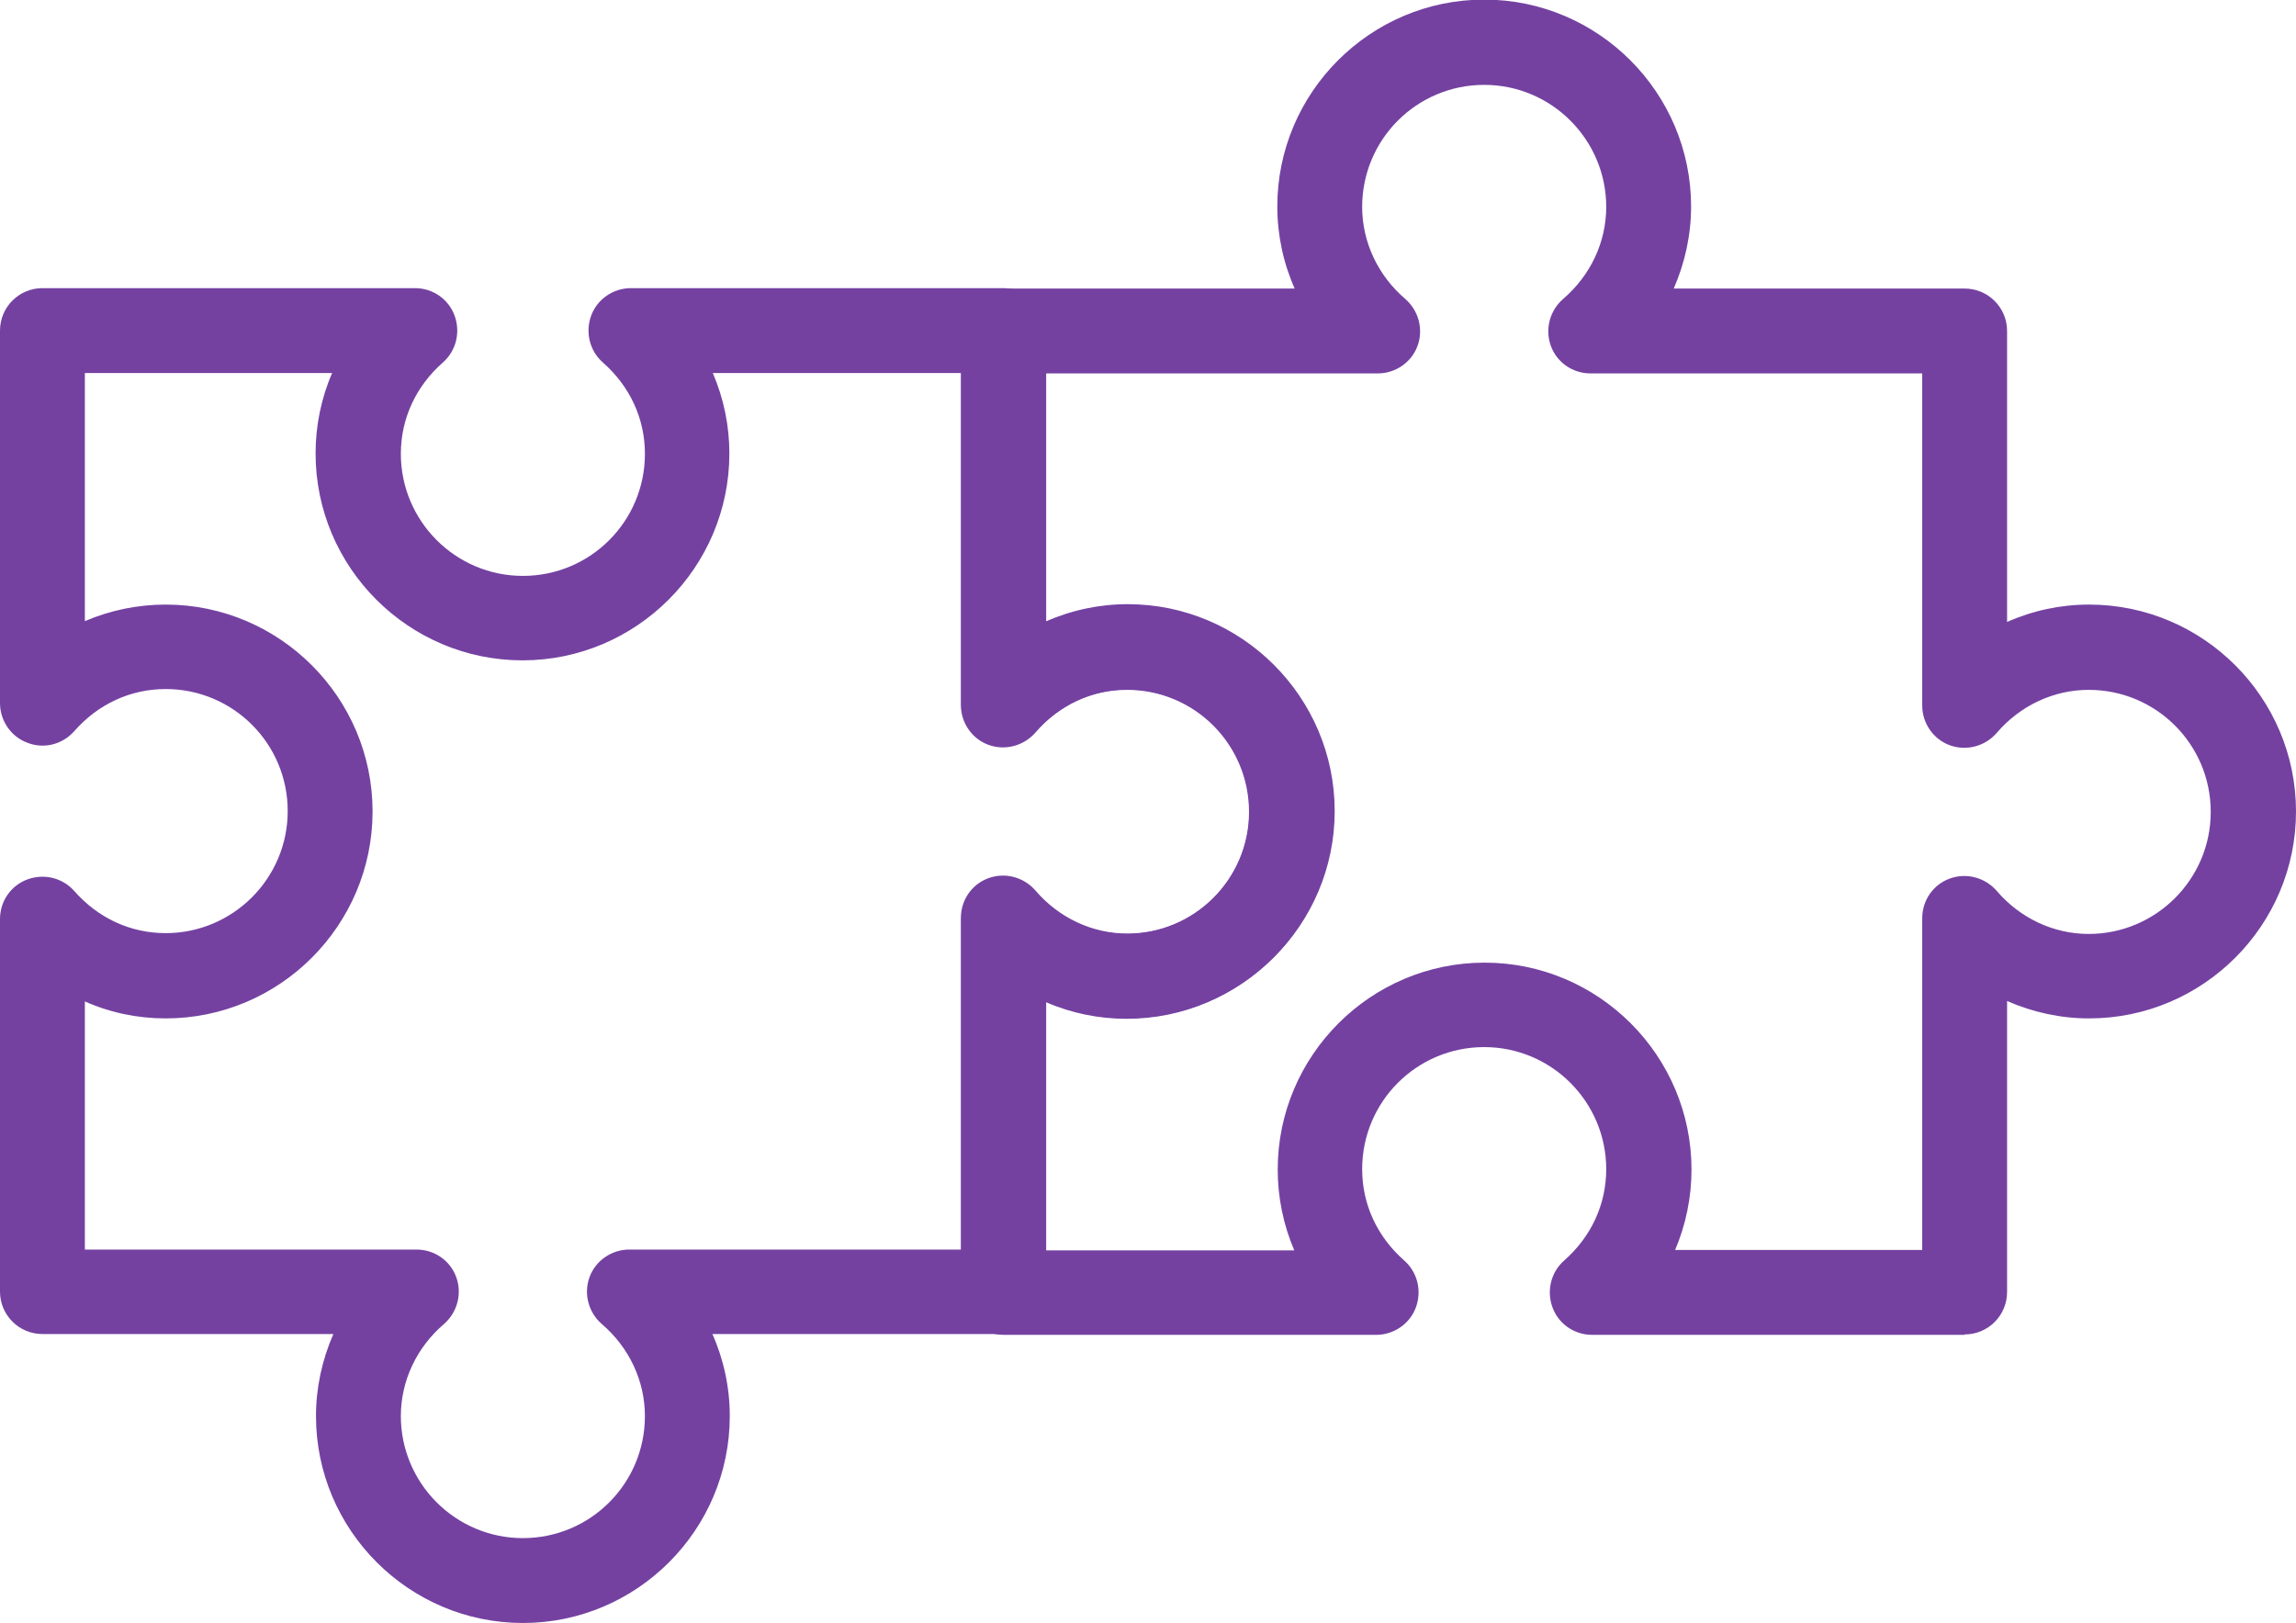
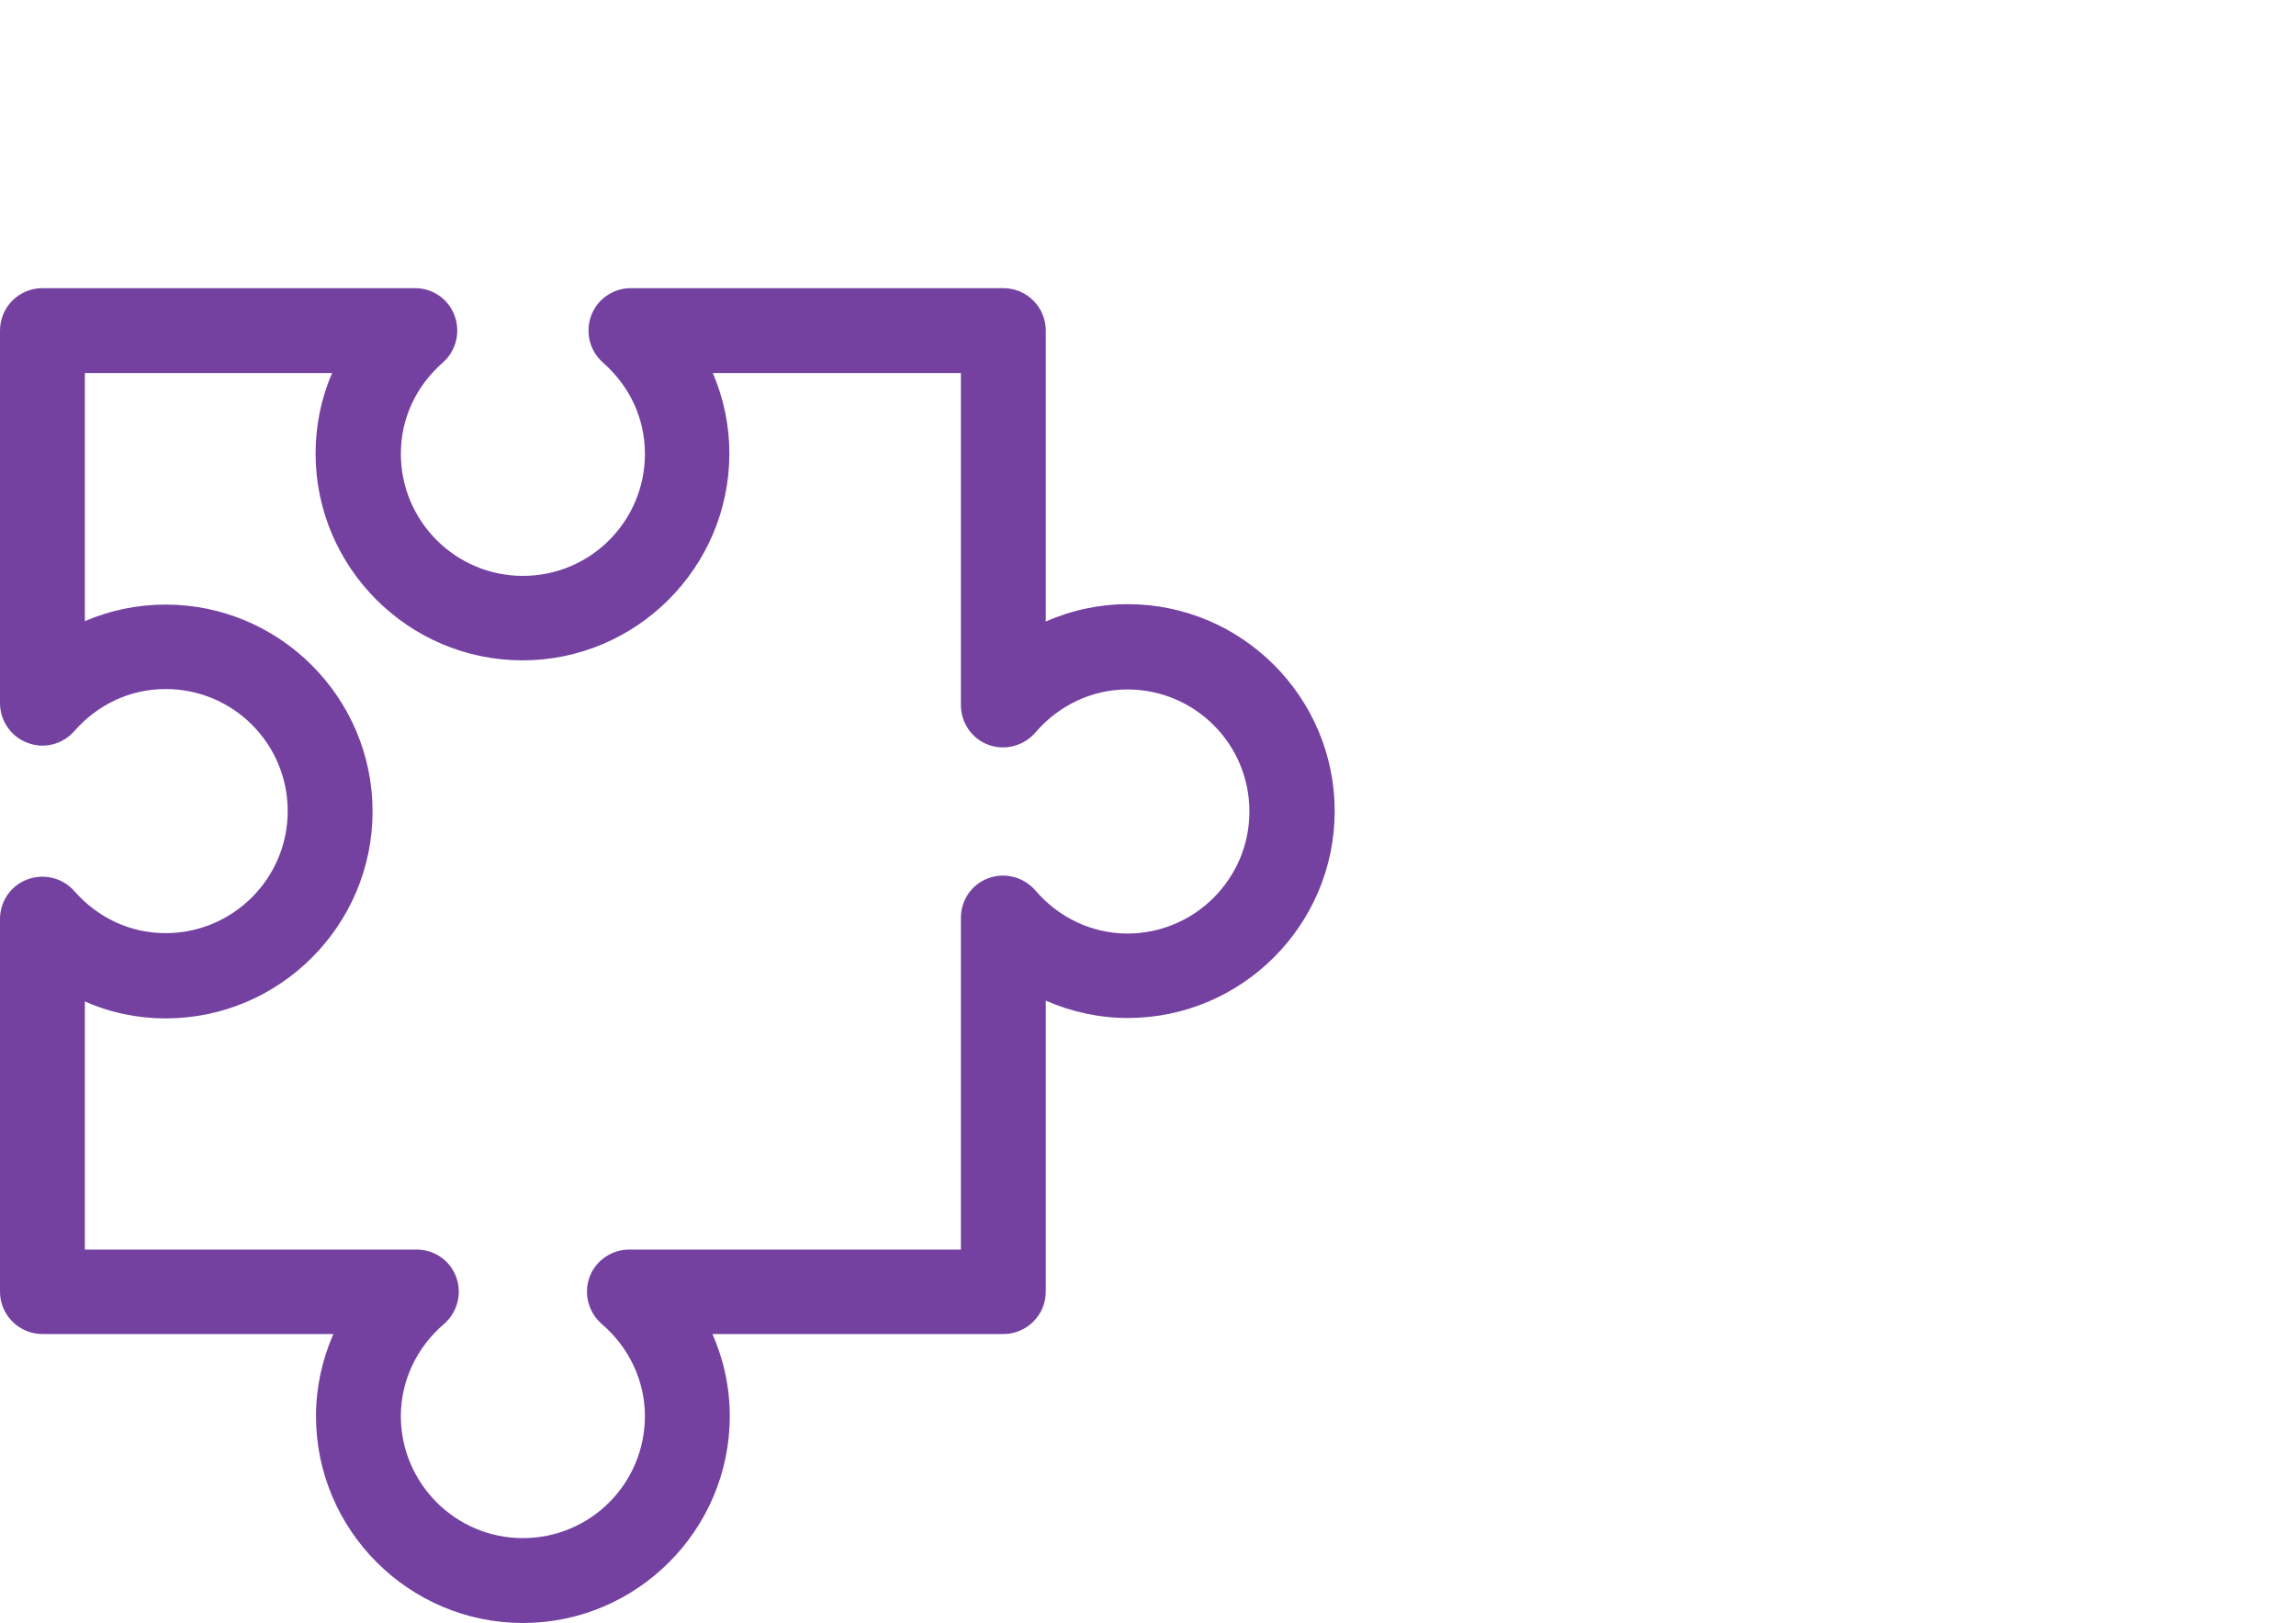
<svg xmlns="http://www.w3.org/2000/svg" id="Capa_2" viewBox="0 0 56.82 40.16">
  <defs>
    <style>.cls-1{fill:#7441a1;}</style>
  </defs>
  <g id="Capa_3">
    <g>
      <path class="cls-1" d="M12.94,40.16c-2.82,0-5.12-2.3-5.12-5.12,0-.7,.15-1.39,.43-2.03H1.05c-.58,0-1.05-.47-1.05-1.05v-9.22c0-.44,.27-.83,.68-.98,.41-.15,.87-.04,1.16,.29,.59,.67,1.39,1.04,2.26,1.04,1.66,0,3.02-1.35,3.02-3.02s-1.35-3.02-3.02-3.02c-.87,0-1.67,.37-2.26,1.04-.29,.33-.75,.45-1.16,.29-.41-.15-.68-.55-.68-.98V8.18c0-.58,.47-1.05,1.05-1.05H10.27c.44,0,.83,.27,.98,.68,.15,.41,.04,.87-.29,1.16-.67,.59-1.04,1.39-1.04,2.26,0,1.66,1.35,3.02,3.02,3.02s3.02-1.35,3.02-3.02c0-.87-.37-1.67-1.04-2.26-.33-.29-.44-.75-.29-1.16,.15-.41,.55-.68,.98-.68h9.22c.58,0,1.05,.47,1.05,1.05v7.2c.63-.28,1.32-.43,2.03-.43,2.82,0,5.12,2.3,5.12,5.12s-2.3,5.12-5.12,5.12c-.7,0-1.39-.15-2.03-.43v7.2c0,.58-.47,1.05-1.05,1.05h-7.2c.28,.63,.43,1.32,.43,2.03,0,2.82-2.3,5.12-5.12,5.12ZM2.1,30.92H10.31c.44,0,.83,.27,.98,.68,.15,.41,.03,.87-.3,1.16-.68,.58-1.07,1.41-1.07,2.28,0,1.66,1.35,3.02,3.02,3.02s3.02-1.35,3.02-3.02c0-.87-.39-1.7-1.07-2.28-.33-.29-.45-.75-.3-1.16,.15-.41,.55-.68,.98-.68h8.21v-8.21c0-.44,.27-.83,.68-.98,.41-.15,.87-.03,1.16,.3,.58,.68,1.41,1.07,2.28,1.07,1.66,0,3.02-1.35,3.02-3.02s-1.35-3.02-3.02-3.02c-.87,0-1.7,.39-2.28,1.07-.29,.33-.75,.45-1.16,.3-.41-.15-.68-.55-.68-.98V9.23h-6.14c.27,.63,.41,1.3,.41,1.99,0,2.82-2.3,5.12-5.12,5.12s-5.12-2.3-5.12-5.12c0-.69,.14-1.37,.41-1.99H2.1v6.14c.63-.27,1.31-.41,2-.41,2.82,0,5.12,2.3,5.12,5.12s-2.3,5.12-5.12,5.12c-.69,0-1.37-.14-2-.42v6.14Z" />
-       <path class="cls-1" d="M48.62,33.03h-9.22c-.44,0-.83-.27-.98-.68-.15-.41-.04-.87,.29-1.16,.67-.59,1.04-1.39,1.04-2.26,0-1.66-1.35-3.02-3.02-3.02s-3.02,1.35-3.02,3.02c0,.87,.37,1.67,1.04,2.26,.33,.29,.44,.75,.29,1.16-.15,.41-.55,.68-.98,.68h-9.22c-.58,0-1.05-.47-1.05-1.05v-9.22c0-.44,.27-.83,.68-.98,.41-.15,.87-.04,1.16,.29,.59,.67,1.39,1.04,2.26,1.04,1.66,0,3.02-1.35,3.02-3.02s-1.35-3.02-3.02-3.02c-.87,0-1.67,.37-2.26,1.04-.29,.33-.75,.44-1.16,.29-.41-.15-.68-.55-.68-.98V8.19c0-.58,.47-1.05,1.05-1.05h7.2c-.28-.63-.43-1.32-.43-2.03,0-2.82,2.3-5.12,5.12-5.12s5.12,2.3,5.12,5.12c0,.7-.15,1.39-.43,2.03h7.2c.58,0,1.05,.47,1.05,1.05v7.2c.63-.28,1.32-.43,2.03-.43,2.82,0,5.12,2.3,5.12,5.12s-2.3,5.12-5.12,5.12c-.7,0-1.39-.15-2.03-.43v7.2c0,.58-.47,1.05-1.05,1.05Zm-7.19-2.1h6.14v-8.21c0-.44,.27-.83,.68-.98,.41-.15,.87-.03,1.16,.3,.58,.68,1.41,1.07,2.28,1.07,1.66,0,3.02-1.35,3.02-3.02s-1.35-3.02-3.02-3.02c-.87,0-1.7,.39-2.28,1.07-.29,.33-.75,.45-1.16,.3-.41-.15-.68-.55-.68-.98V9.24h-8.21c-.44,0-.83-.27-.98-.68-.15-.41-.03-.87,.3-1.16,.68-.58,1.07-1.41,1.07-2.28,0-1.66-1.35-3.02-3.02-3.02s-3.02,1.35-3.02,3.02c0,.87,.39,1.7,1.07,2.28,.33,.29,.45,.75,.3,1.16-.15,.41-.55,.68-.98,.68h-8.21v6.14c.63-.27,1.3-.41,1.99-.41,2.82,0,5.12,2.3,5.12,5.12s-2.3,5.12-5.12,5.12c-.69,0-1.37-.14-1.99-.41v6.14h6.14c-.27-.63-.41-1.31-.41-2,0-2.82,2.3-5.12,5.12-5.12s5.12,2.3,5.12,5.12c0,.69-.14,1.37-.41,2Z" />
    </g>
  </g>
</svg>